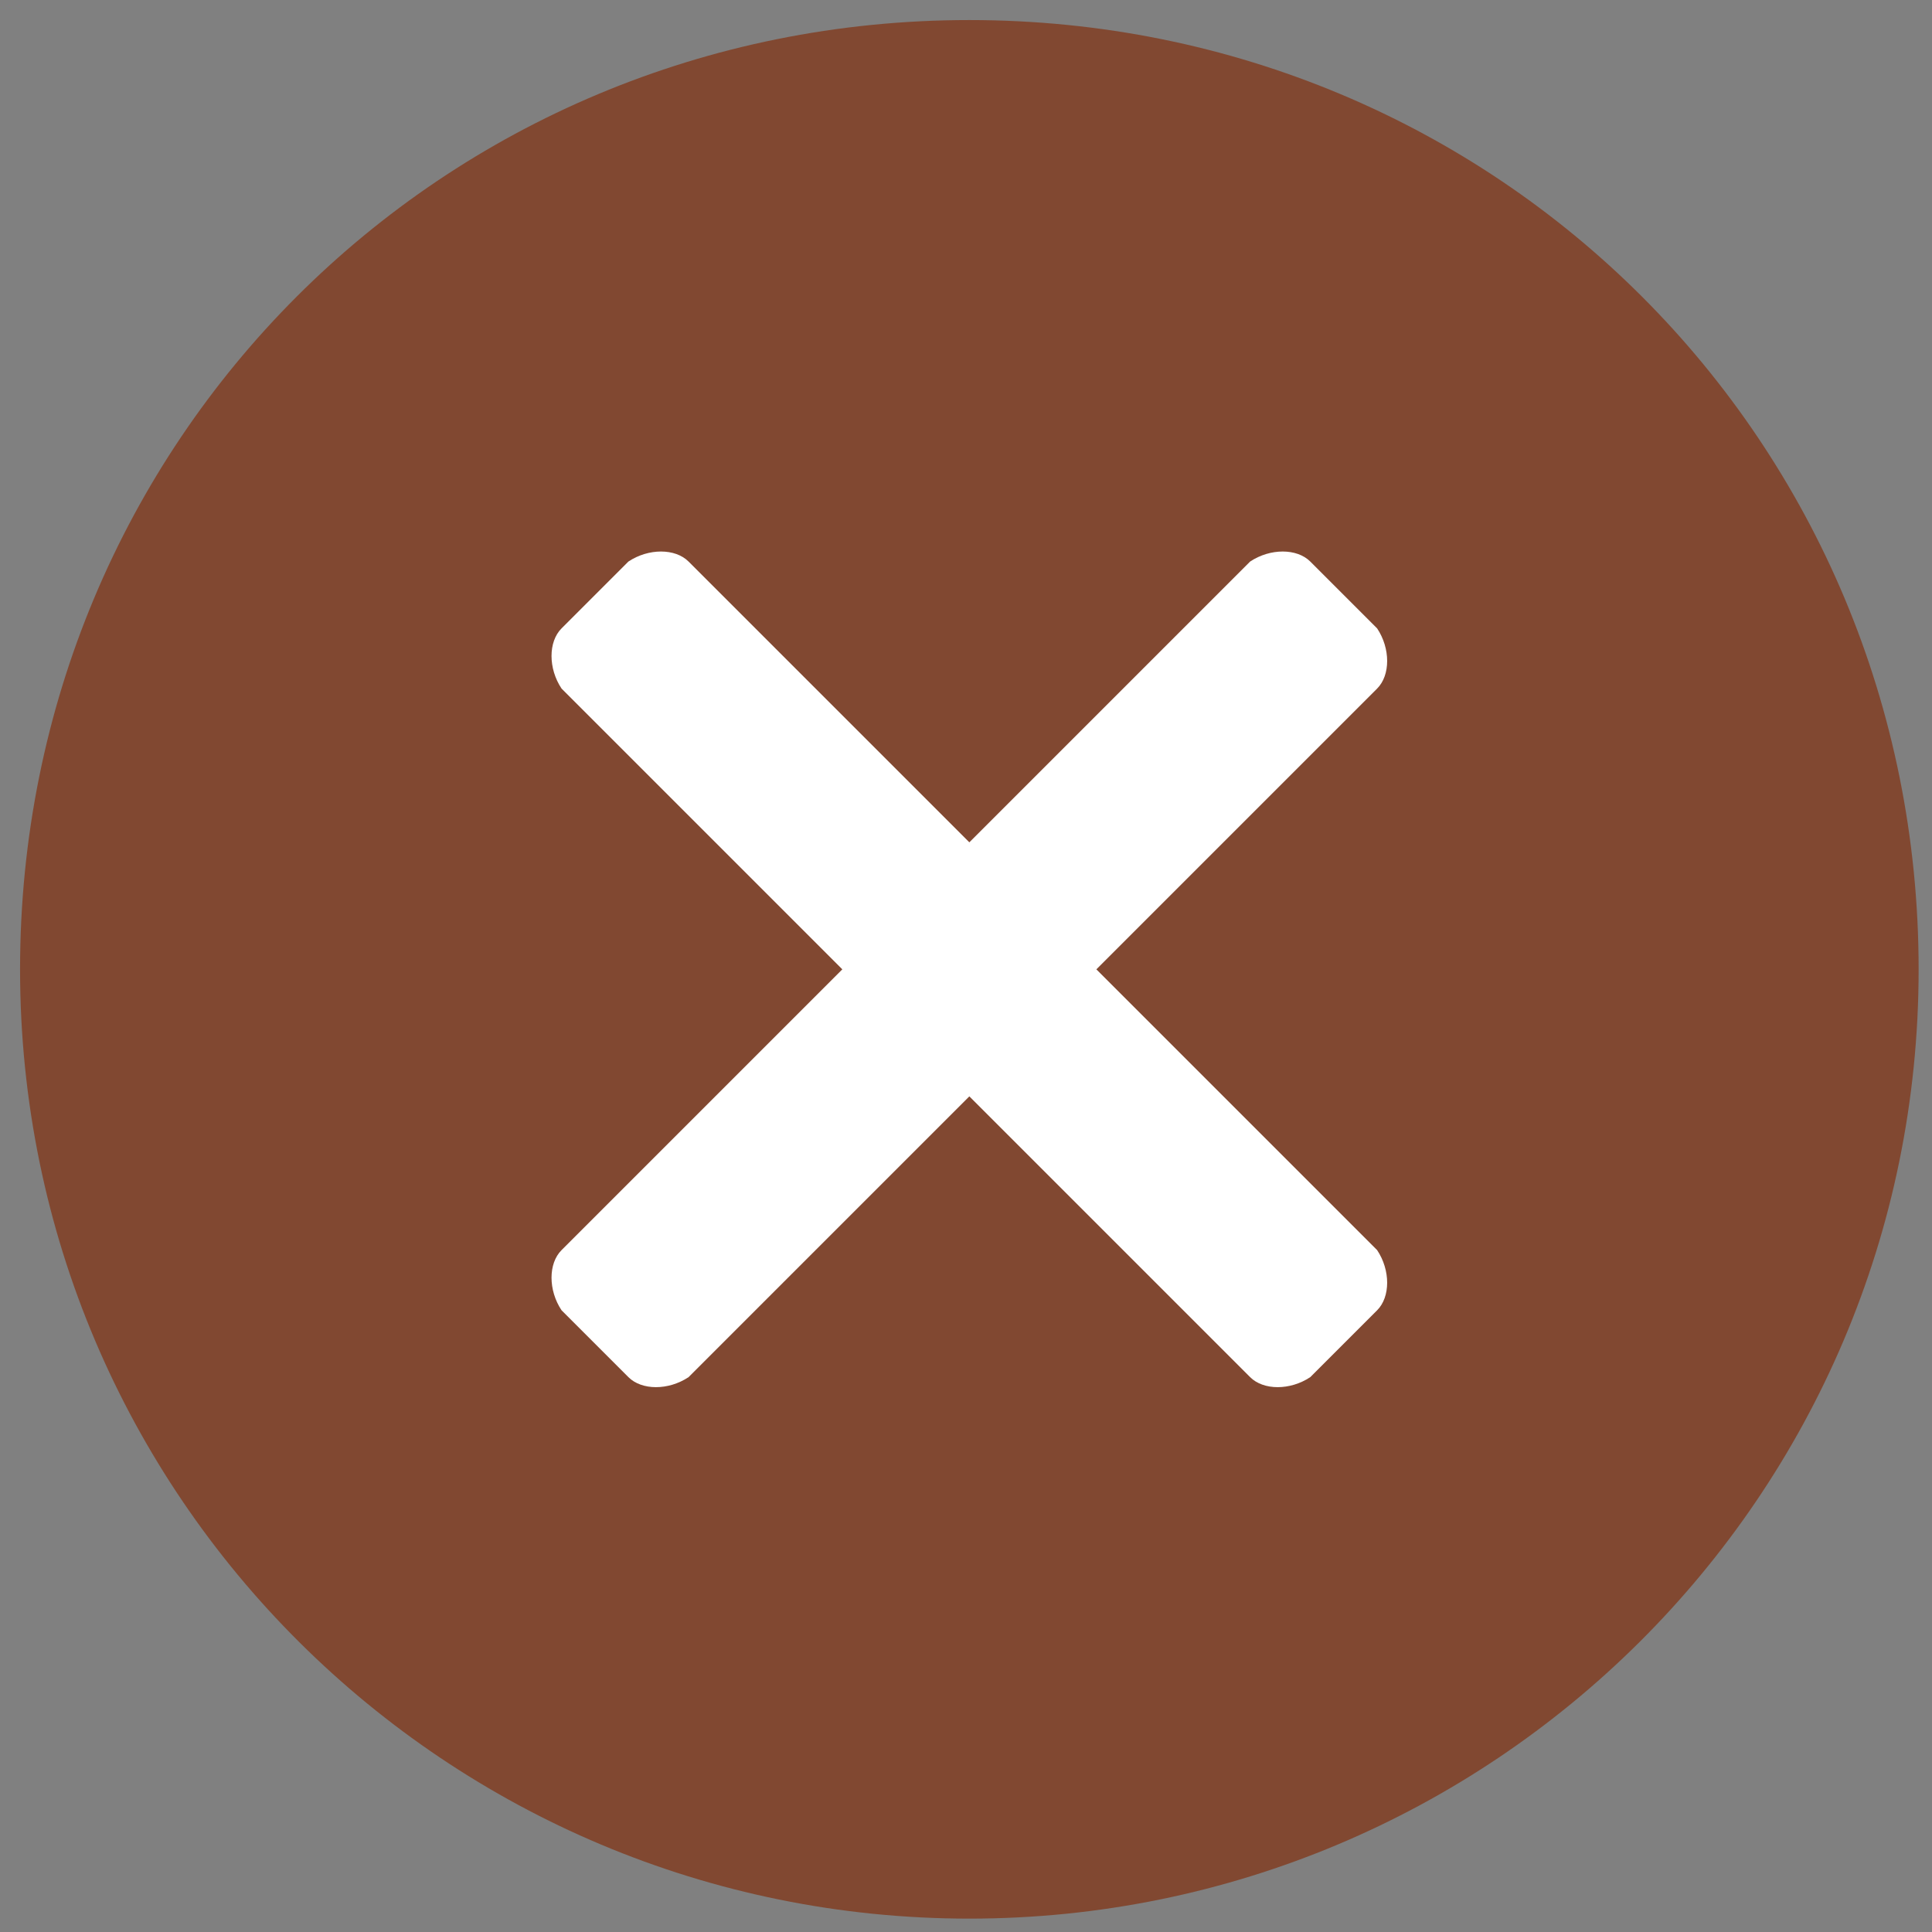
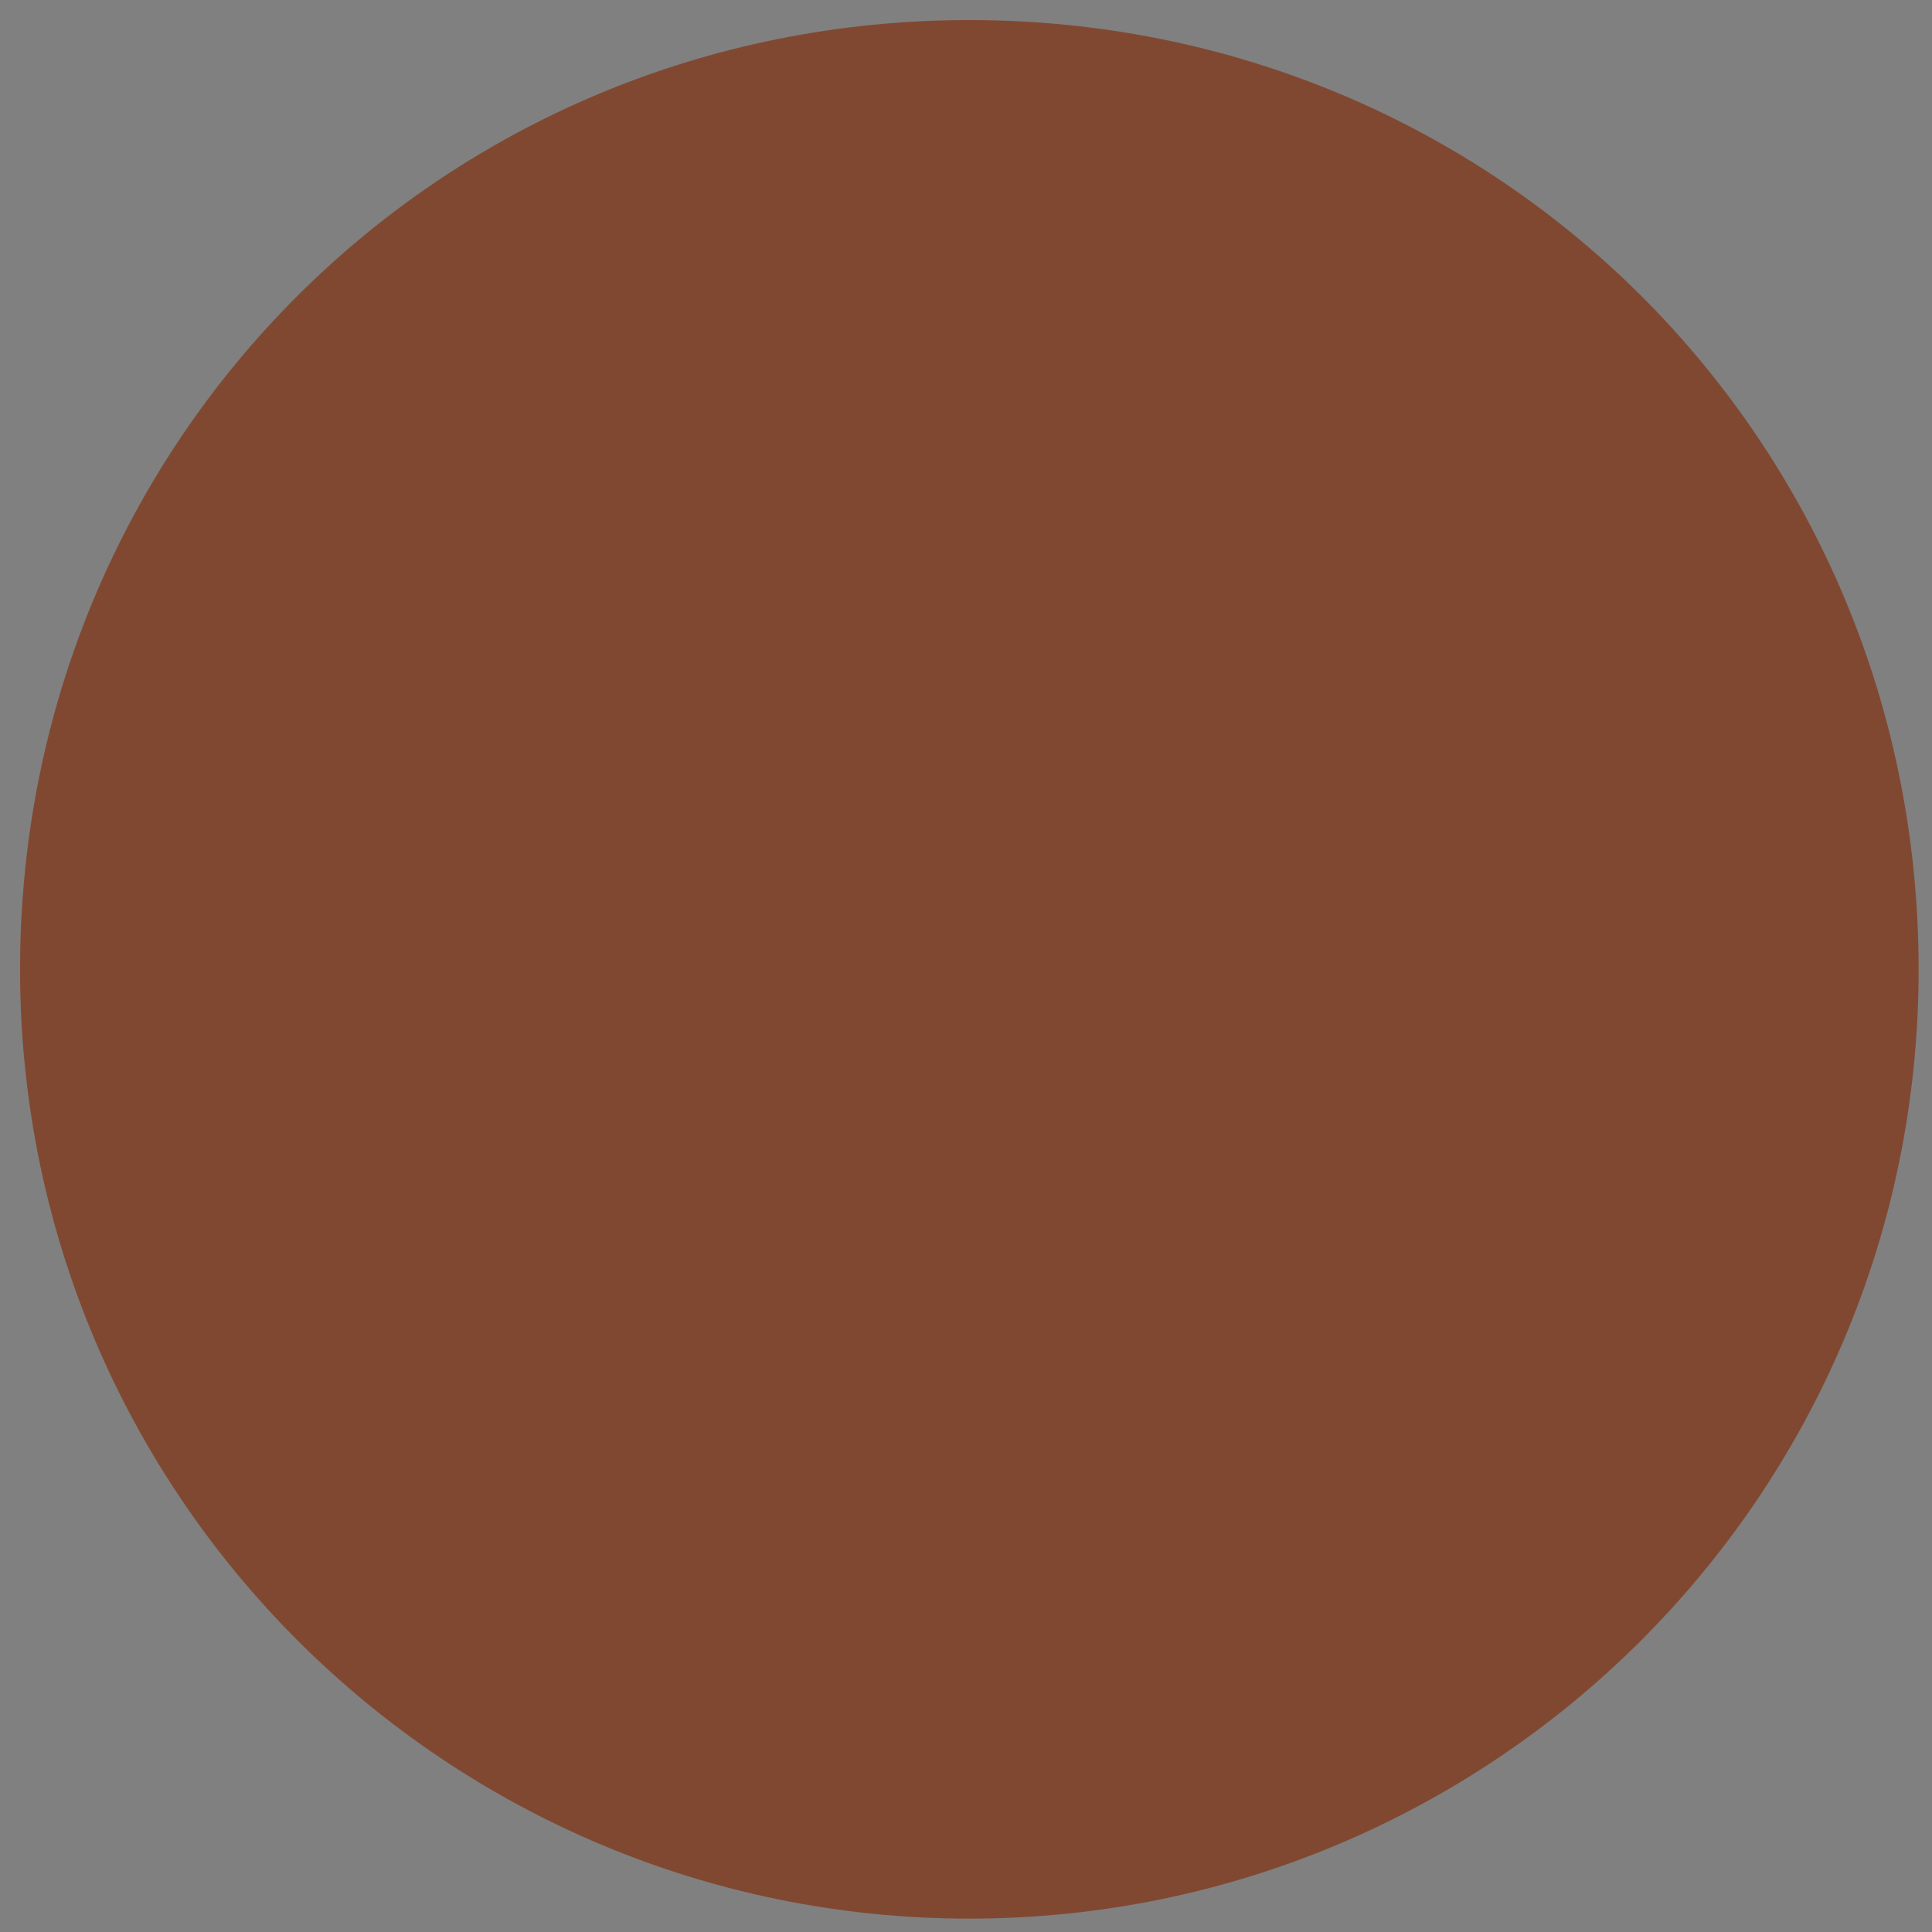
<svg xmlns="http://www.w3.org/2000/svg" version="1.1" id="Ebene_1" x="0px" y="0px" viewBox="0 0 28.9 28.9" style="enable-background:new 0 0 28.9 28.9;" xml:space="preserve">
  <rect x="0" y="0" width="28.9" height="28.9" fill="#808080" stroke="none" />
  <style type="text/css">
	.st0{fill:#814831;}
	.st1{fill:#FFFFFF;}
</style>
  <g>
    <path class="st0" d="M14.5,28.7c7.8,0,14.2-6.3,14.2-14.2S22.4,0.3,14.5,0.3S0.3,6.6,0.3,14.5S6.7,28.7,14.5,28.7" />
-     <path class="st1" d="M16.4,14.5l4.2-4.2c0.2-0.2,0.2-0.6,0-0.9l-1-1c-0.2-0.2-0.6-0.2-0.9,0l-4.2,4.2l-4.2-4.2   c-0.2-0.2-0.6-0.2-0.9,0l-1,1c-0.2,0.2-0.2,0.6,0,0.9l4.2,4.2l-4.2,4.2c-0.2,0.2-0.2,0.6,0,0.9l1,1c0.2,0.2,0.6,0.2,0.9,0l4.2-4.2   l4.2,4.2c0.2,0.2,0.6,0.2,0.9,0l1-1c0.2-0.2,0.2-0.6,0-0.9L16.4,14.5z" />
  </g>
</svg>